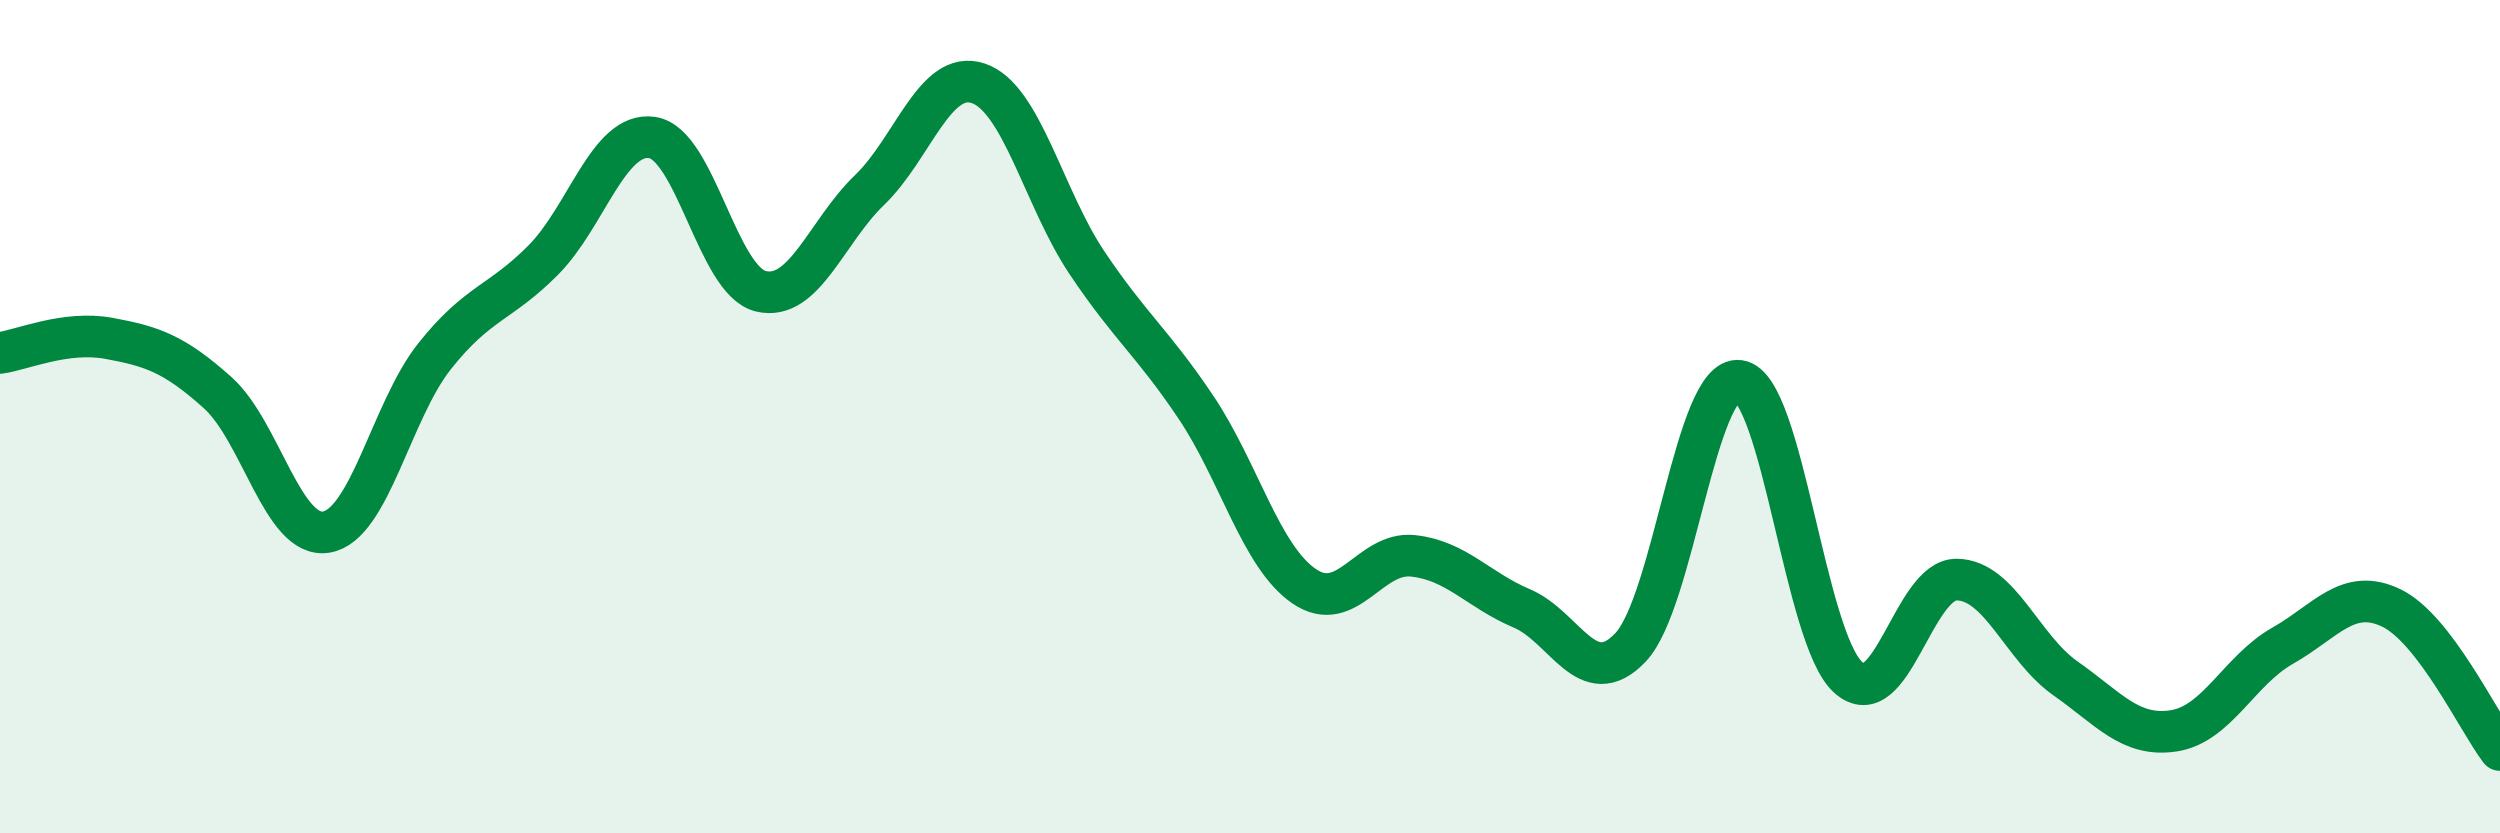
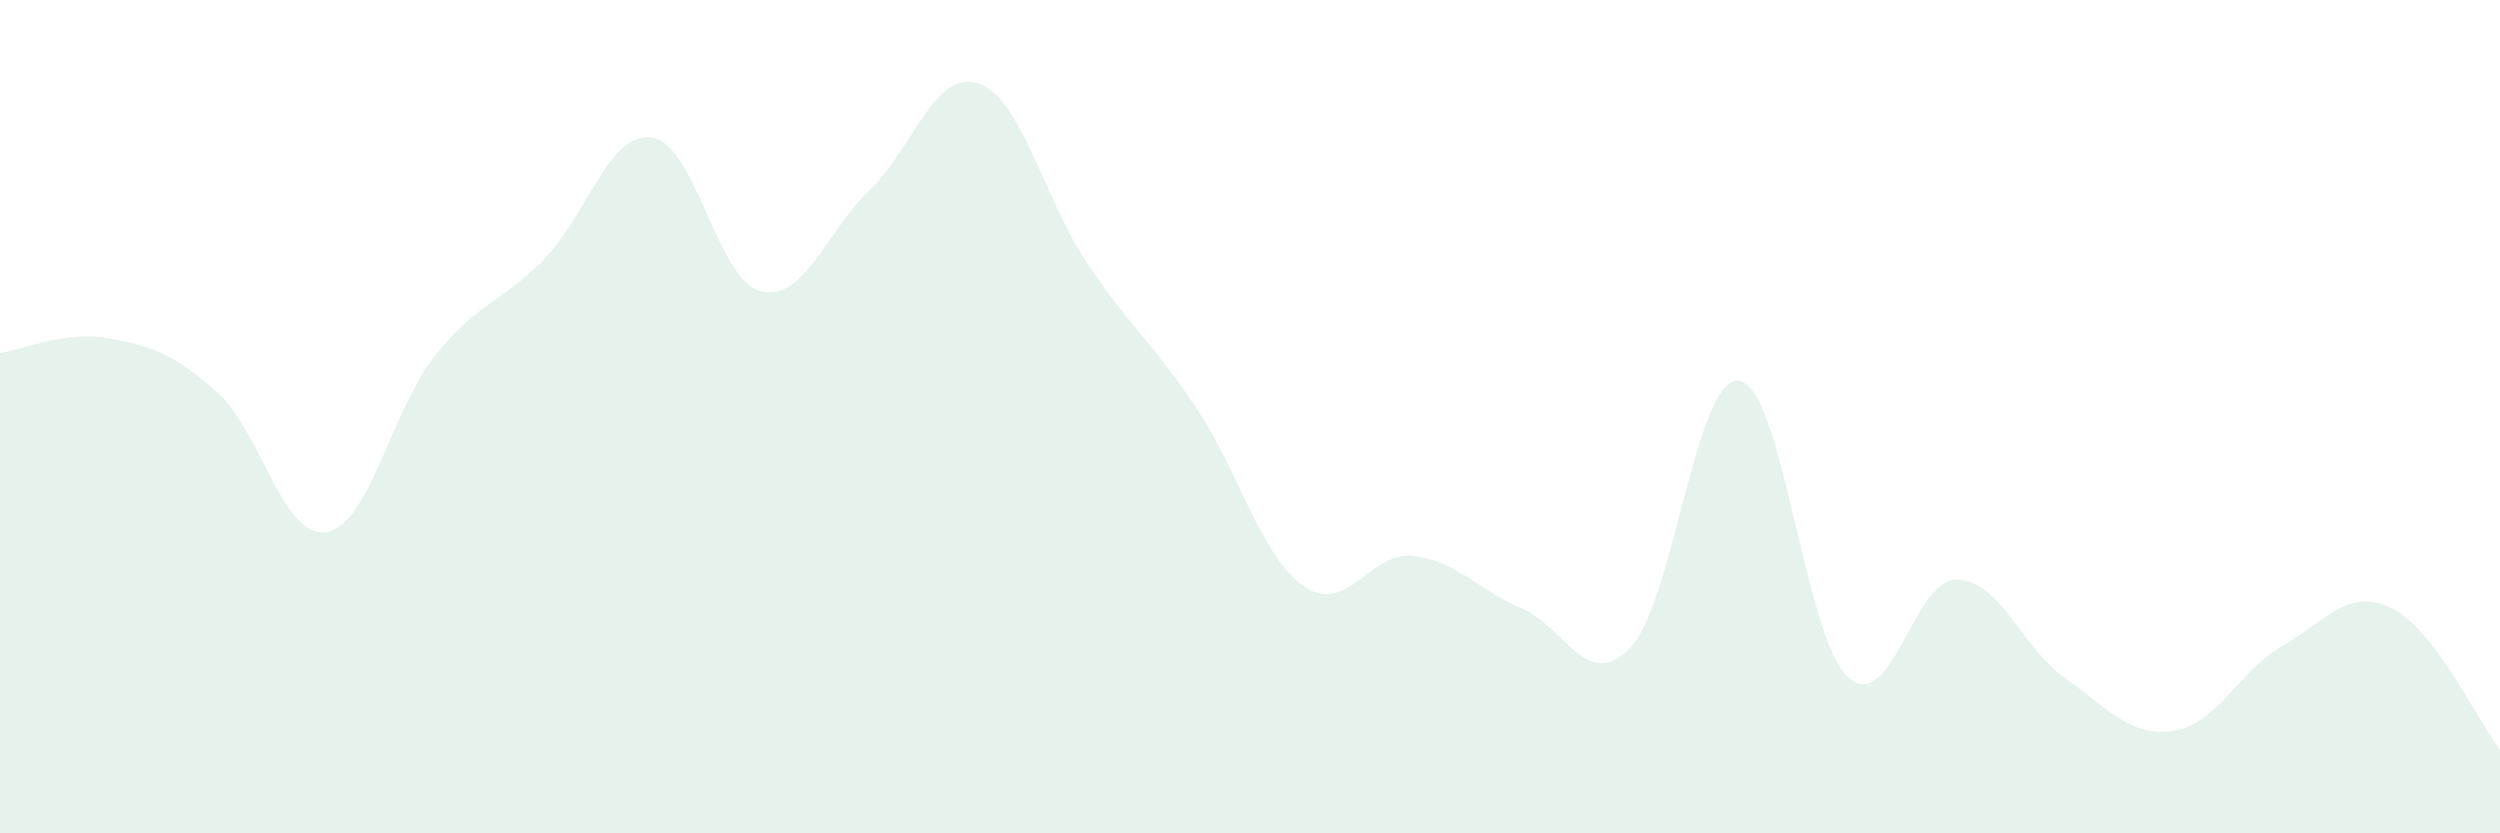
<svg xmlns="http://www.w3.org/2000/svg" width="60" height="20" viewBox="0 0 60 20">
  <path d="M 0,8.47 C 0.52,8.4 1.57,7.93 2.61,8.12 C 3.65,8.31 4.18,8.49 5.22,9.42 C 6.26,10.35 6.79,12.94 7.83,12.77 C 8.87,12.6 9.39,9.86 10.43,8.55 C 11.47,7.24 12,7.29 13.04,6.24 C 14.08,5.19 14.61,3.15 15.65,3.3 C 16.69,3.45 17.22,6.74 18.26,6.99 C 19.3,7.24 19.83,5.56 20.87,4.56 C 21.91,3.56 22.44,1.65 23.48,2 C 24.52,2.35 25.05,4.76 26.09,6.31 C 27.13,7.86 27.66,8.22 28.7,9.77 C 29.74,11.32 30.26,13.36 31.3,14.07 C 32.34,14.78 32.87,13.23 33.91,13.34 C 34.95,13.45 35.48,14.16 36.52,14.6 C 37.56,15.04 38.09,16.63 39.13,15.54 C 40.17,14.45 40.7,9 41.74,9.14 C 42.78,9.28 43.31,15.3 44.35,16.25 C 45.39,17.2 45.92,13.9 46.96,13.91 C 48,13.92 48.53,15.55 49.57,16.28 C 50.61,17.01 51.13,17.7 52.17,17.54 C 53.21,17.38 53.74,16.09 54.78,15.5 C 55.82,14.91 56.35,14.09 57.39,14.59 C 58.43,15.09 59.48,17.32 60,18L60 20L0 20Z" fill="#008740" opacity="0.1" stroke-linecap="round" stroke-linejoin="round" />
-   <path d="M 0,8.47 C 0.52,8.4 1.57,7.93 2.61,8.12 C 3.65,8.31 4.18,8.49 5.22,9.42 C 6.26,10.35 6.79,12.94 7.83,12.77 C 8.87,12.6 9.39,9.86 10.43,8.55 C 11.47,7.24 12,7.29 13.04,6.24 C 14.08,5.19 14.61,3.15 15.65,3.3 C 16.69,3.45 17.22,6.74 18.26,6.99 C 19.3,7.24 19.83,5.56 20.87,4.56 C 21.91,3.56 22.44,1.65 23.48,2 C 24.52,2.35 25.05,4.76 26.09,6.31 C 27.13,7.86 27.66,8.22 28.7,9.77 C 29.74,11.32 30.26,13.36 31.3,14.07 C 32.34,14.78 32.87,13.23 33.91,13.34 C 34.95,13.45 35.48,14.16 36.52,14.6 C 37.56,15.04 38.09,16.63 39.13,15.54 C 40.17,14.45 40.7,9 41.74,9.14 C 42.78,9.28 43.31,15.3 44.35,16.25 C 45.39,17.2 45.92,13.9 46.96,13.91 C 48,13.92 48.53,15.55 49.57,16.28 C 50.61,17.01 51.13,17.7 52.17,17.54 C 53.21,17.38 53.74,16.09 54.78,15.5 C 55.82,14.91 56.35,14.09 57.39,14.59 C 58.43,15.09 59.48,17.32 60,18" stroke="#008740" stroke-width="1" fill="none" stroke-linecap="round" stroke-linejoin="round" />
</svg>